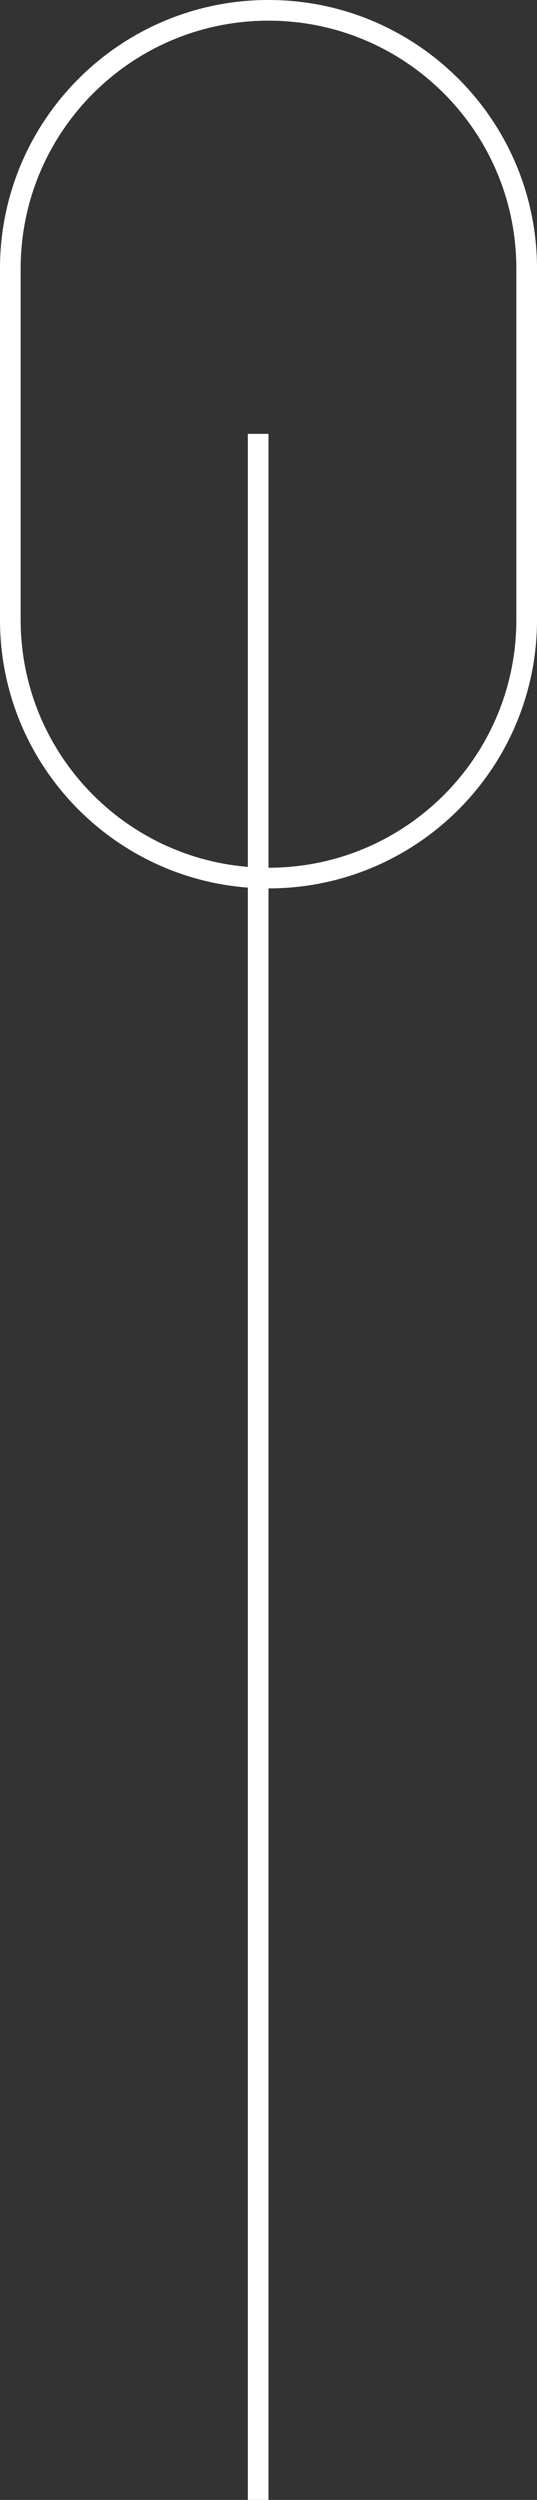
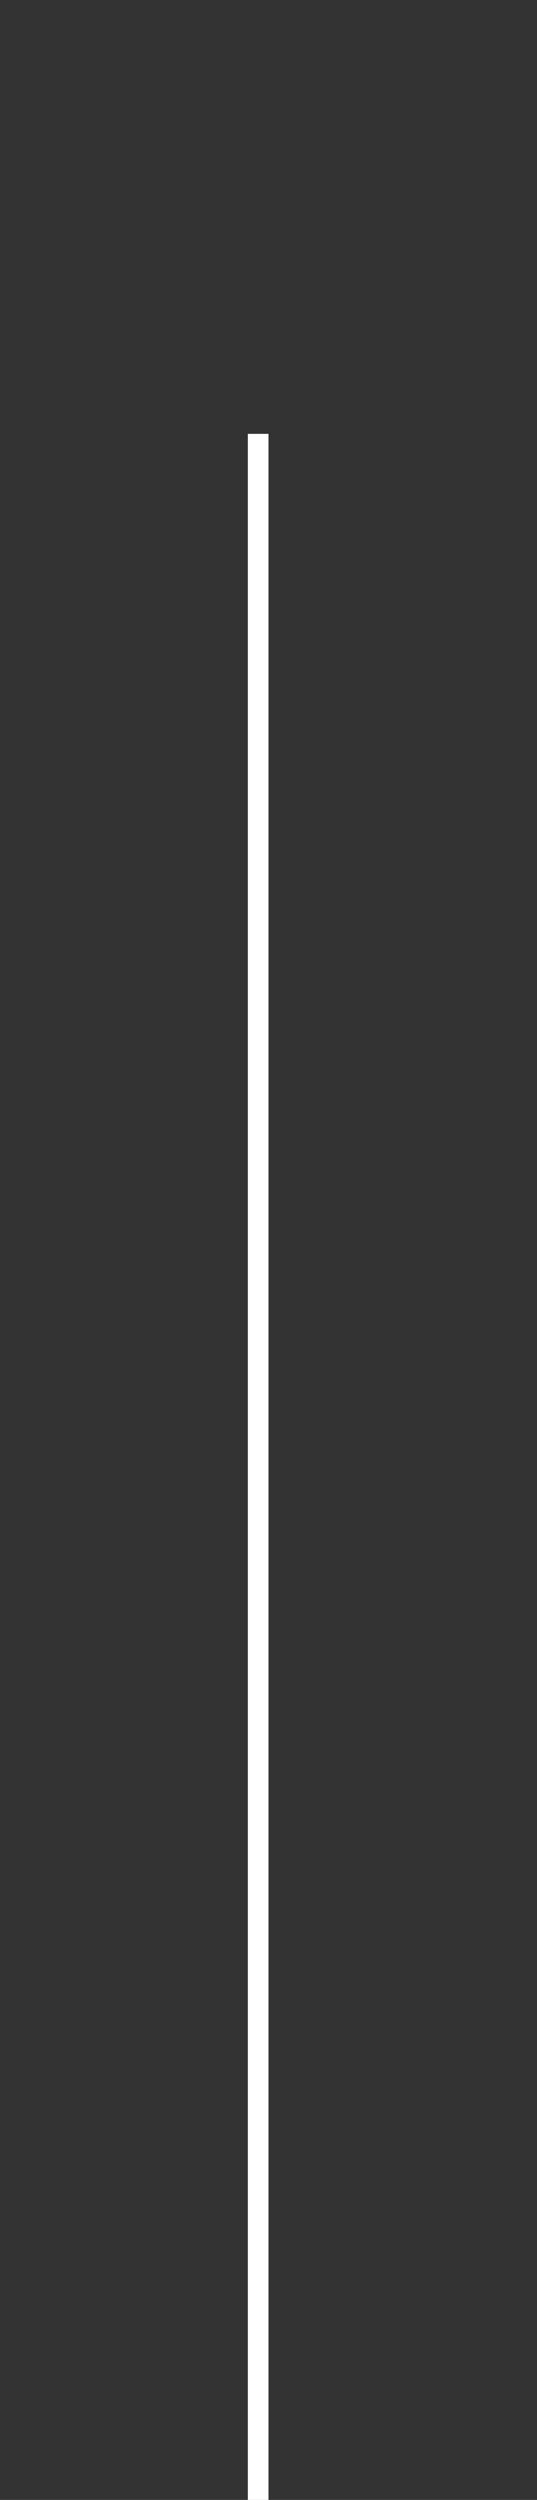
<svg xmlns="http://www.w3.org/2000/svg" version="1.1" id="レイヤー_1" x="0px" y="0px" width="26px" height="121px" viewBox="0 0 26 121" enable-background="new 0 0 26 121" xml:space="preserve">
  <rect x="0" y="0" width="26" height="121" fill="#333333" stroke="none" />
  <g>
-     <path fill="none" stroke="#FFFFFF" stroke-miterlimit="10" d="M25.5,30c0,6.904-5.597,12.5-12.5,12.5l0,0   C6.097,42.5,0.5,36.904,0.5,30V13C0.5,6.097,6.097,0.5,13,0.5l0,0c6.903,0,12.5,5.597,12.5,12.5V30z" />
    <line fill="none" stroke="#FFFFFF" stroke-miterlimit="10" x1="12.5" y1="21" x2="12.5" y2="121" />
  </g>
</svg>